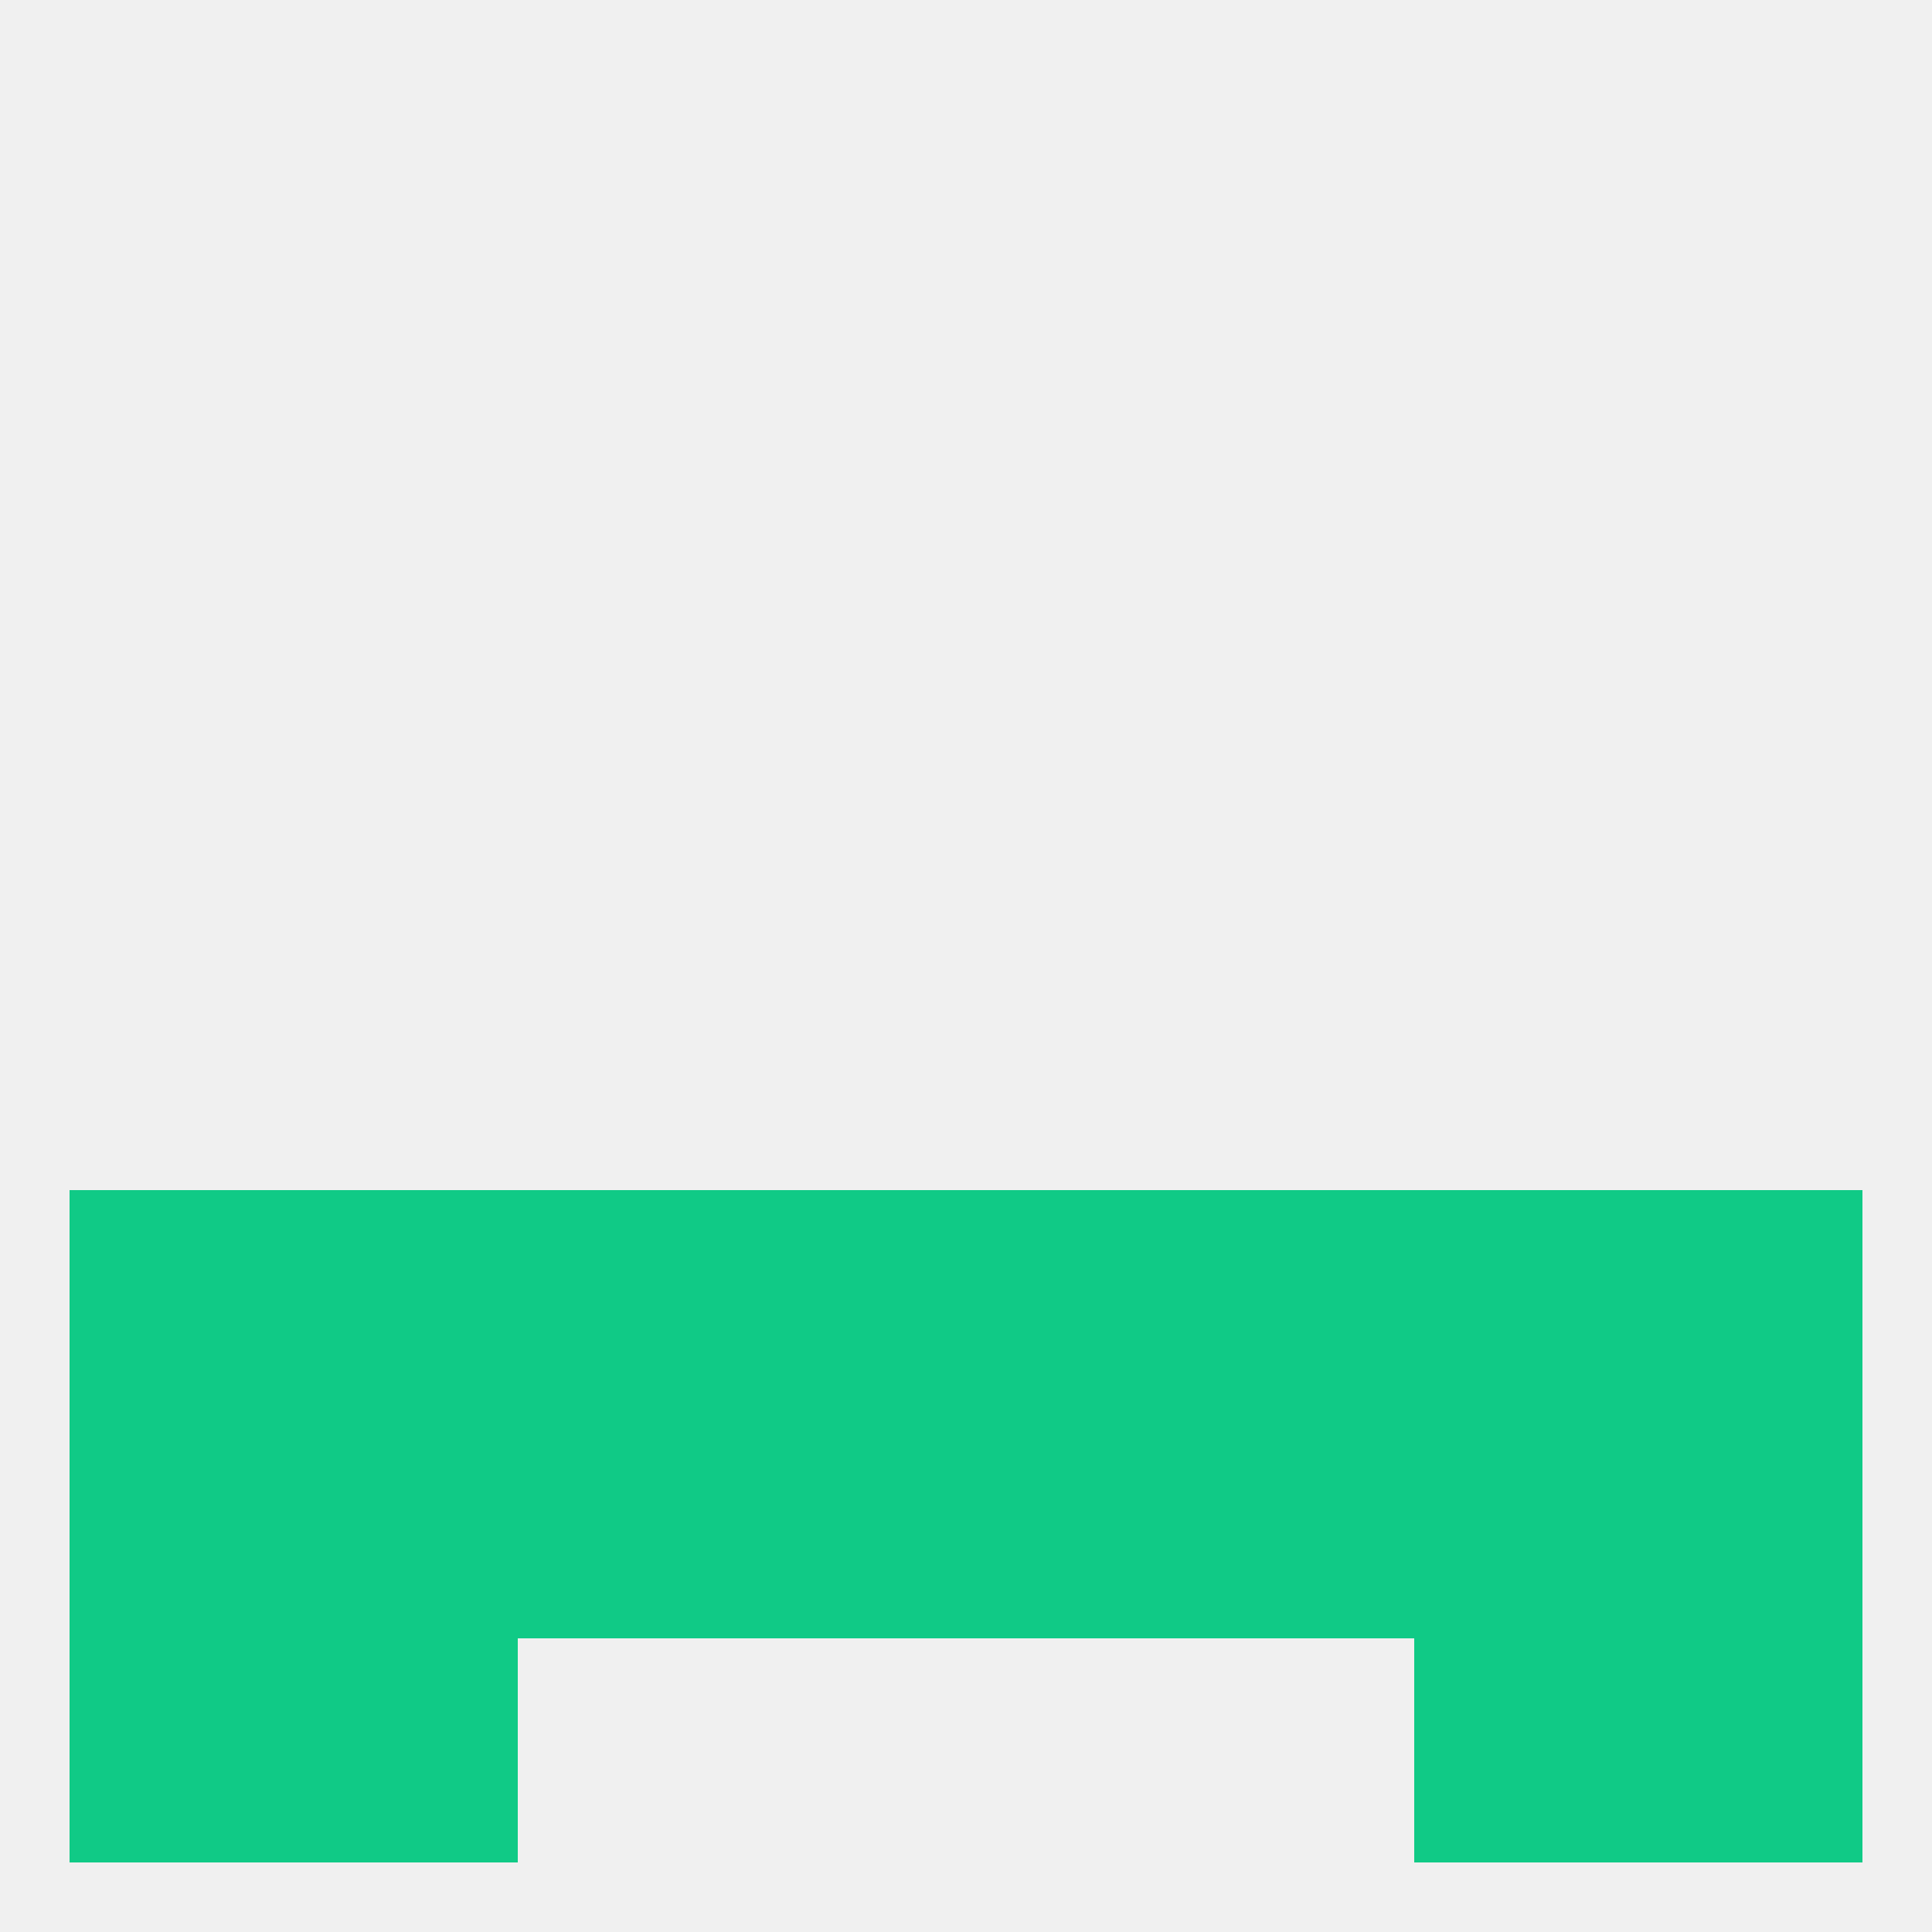
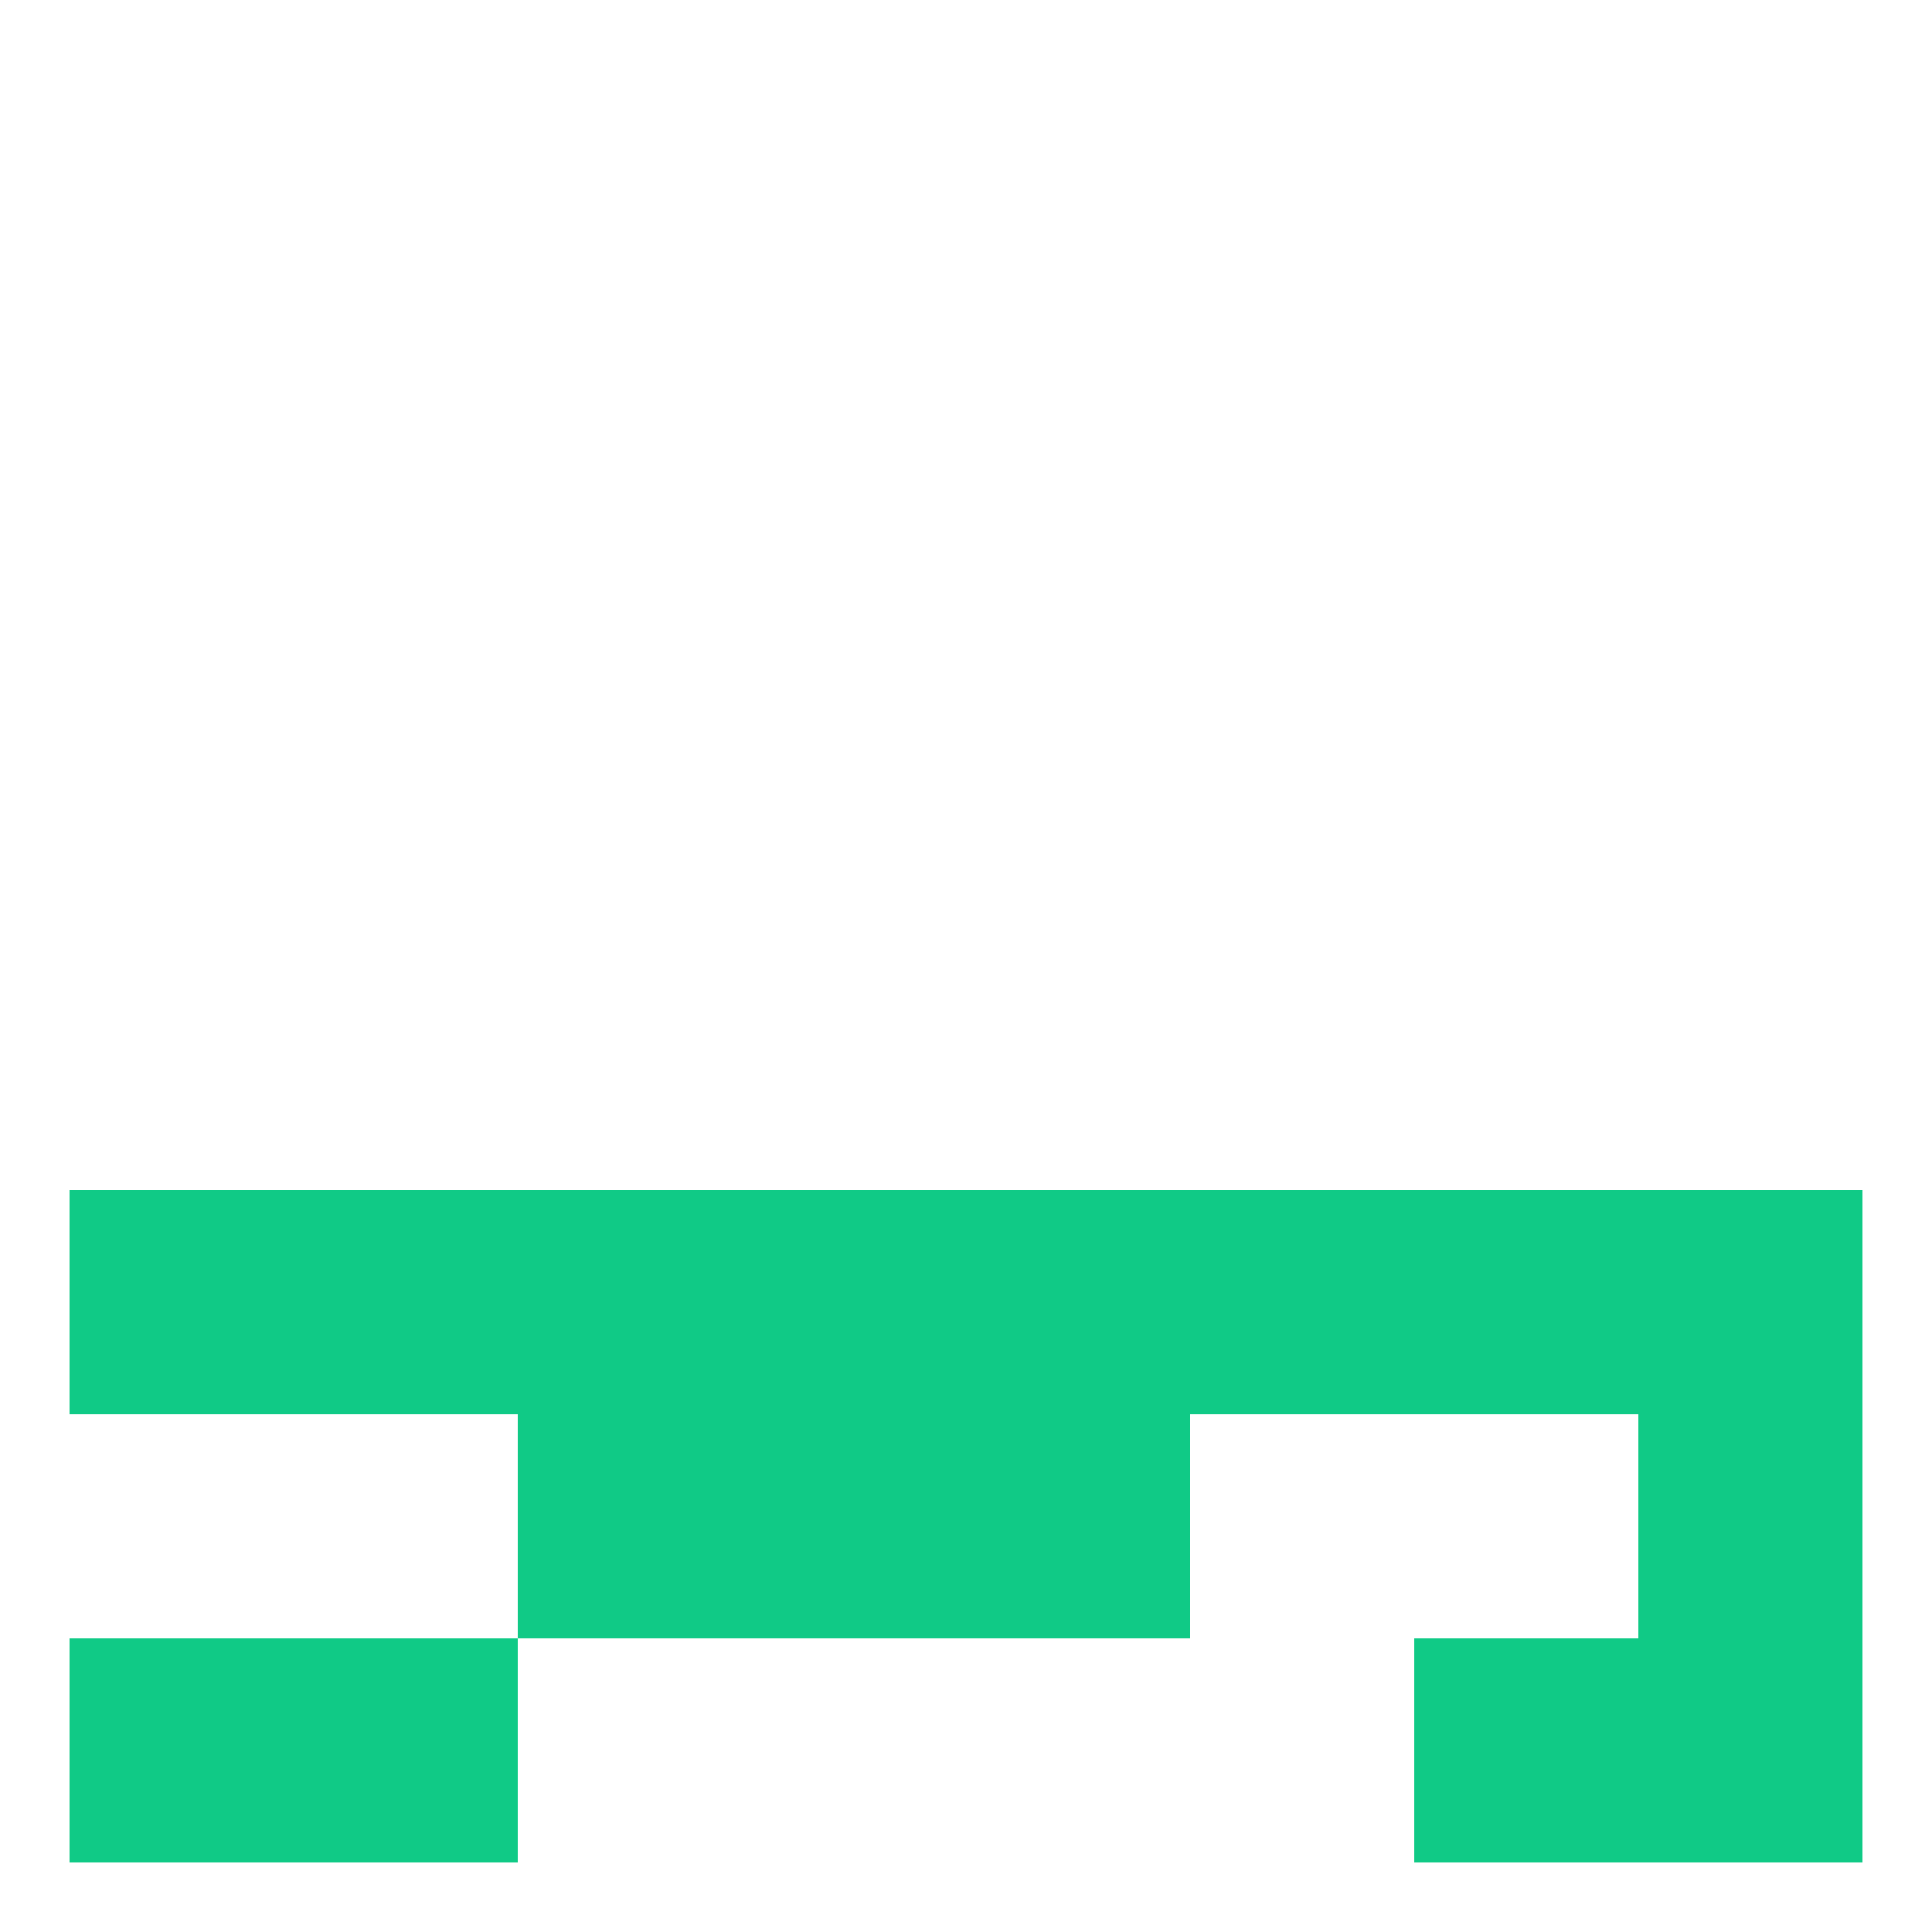
<svg xmlns="http://www.w3.org/2000/svg" version="1.1" baseprofile="full" width="250" height="250" viewBox="0 0 250 250">
-   <rect width="100%" height="100%" fill="rgba(240,240,240,255)" />
-   <rect x="9" y="183" width="29" height="29" fill="rgba(16,202,134,255)" />
  <rect x="96" y="183" width="29" height="29" fill="rgba(16,202,134,255)" />
  <rect x="125" y="183" width="29" height="29" fill="rgba(16,202,134,255)" />
-   <rect x="154" y="183" width="29" height="29" fill="rgba(16,202,134,255)" />
-   <rect x="38" y="183" width="29" height="29" fill="rgba(16,202,134,255)" />
-   <rect x="183" y="183" width="29" height="29" fill="rgba(16,202,134,255)" />
  <rect x="212" y="183" width="29" height="29" fill="rgba(16,202,134,255)" />
  <rect x="67" y="183" width="29" height="29" fill="rgba(16,202,134,255)" />
  <rect x="183" y="212" width="29" height="29" fill="rgba(16,202,134,255)" />
  <rect x="9" y="212" width="29" height="29" fill="rgba(16,202,134,255)" />
  <rect x="212" y="212" width="29" height="29" fill="rgba(16,202,134,255)" />
  <rect x="38" y="212" width="29" height="29" fill="rgba(16,202,134,255)" />
  <rect x="154" y="154" width="29" height="29" fill="rgba(16,202,134,255)" />
  <rect x="183" y="154" width="29" height="29" fill="rgba(16,202,134,255)" />
  <rect x="9" y="154" width="29" height="29" fill="rgba(16,202,134,255)" />
  <rect x="212" y="154" width="29" height="29" fill="rgba(16,202,134,255)" />
  <rect x="96" y="154" width="29" height="29" fill="rgba(16,202,134,255)" />
  <rect x="125" y="154" width="29" height="29" fill="rgba(16,202,134,255)" />
  <rect x="38" y="154" width="29" height="29" fill="rgba(16,202,134,255)" />
  <rect x="67" y="154" width="29" height="29" fill="rgba(16,202,134,255)" />
</svg>